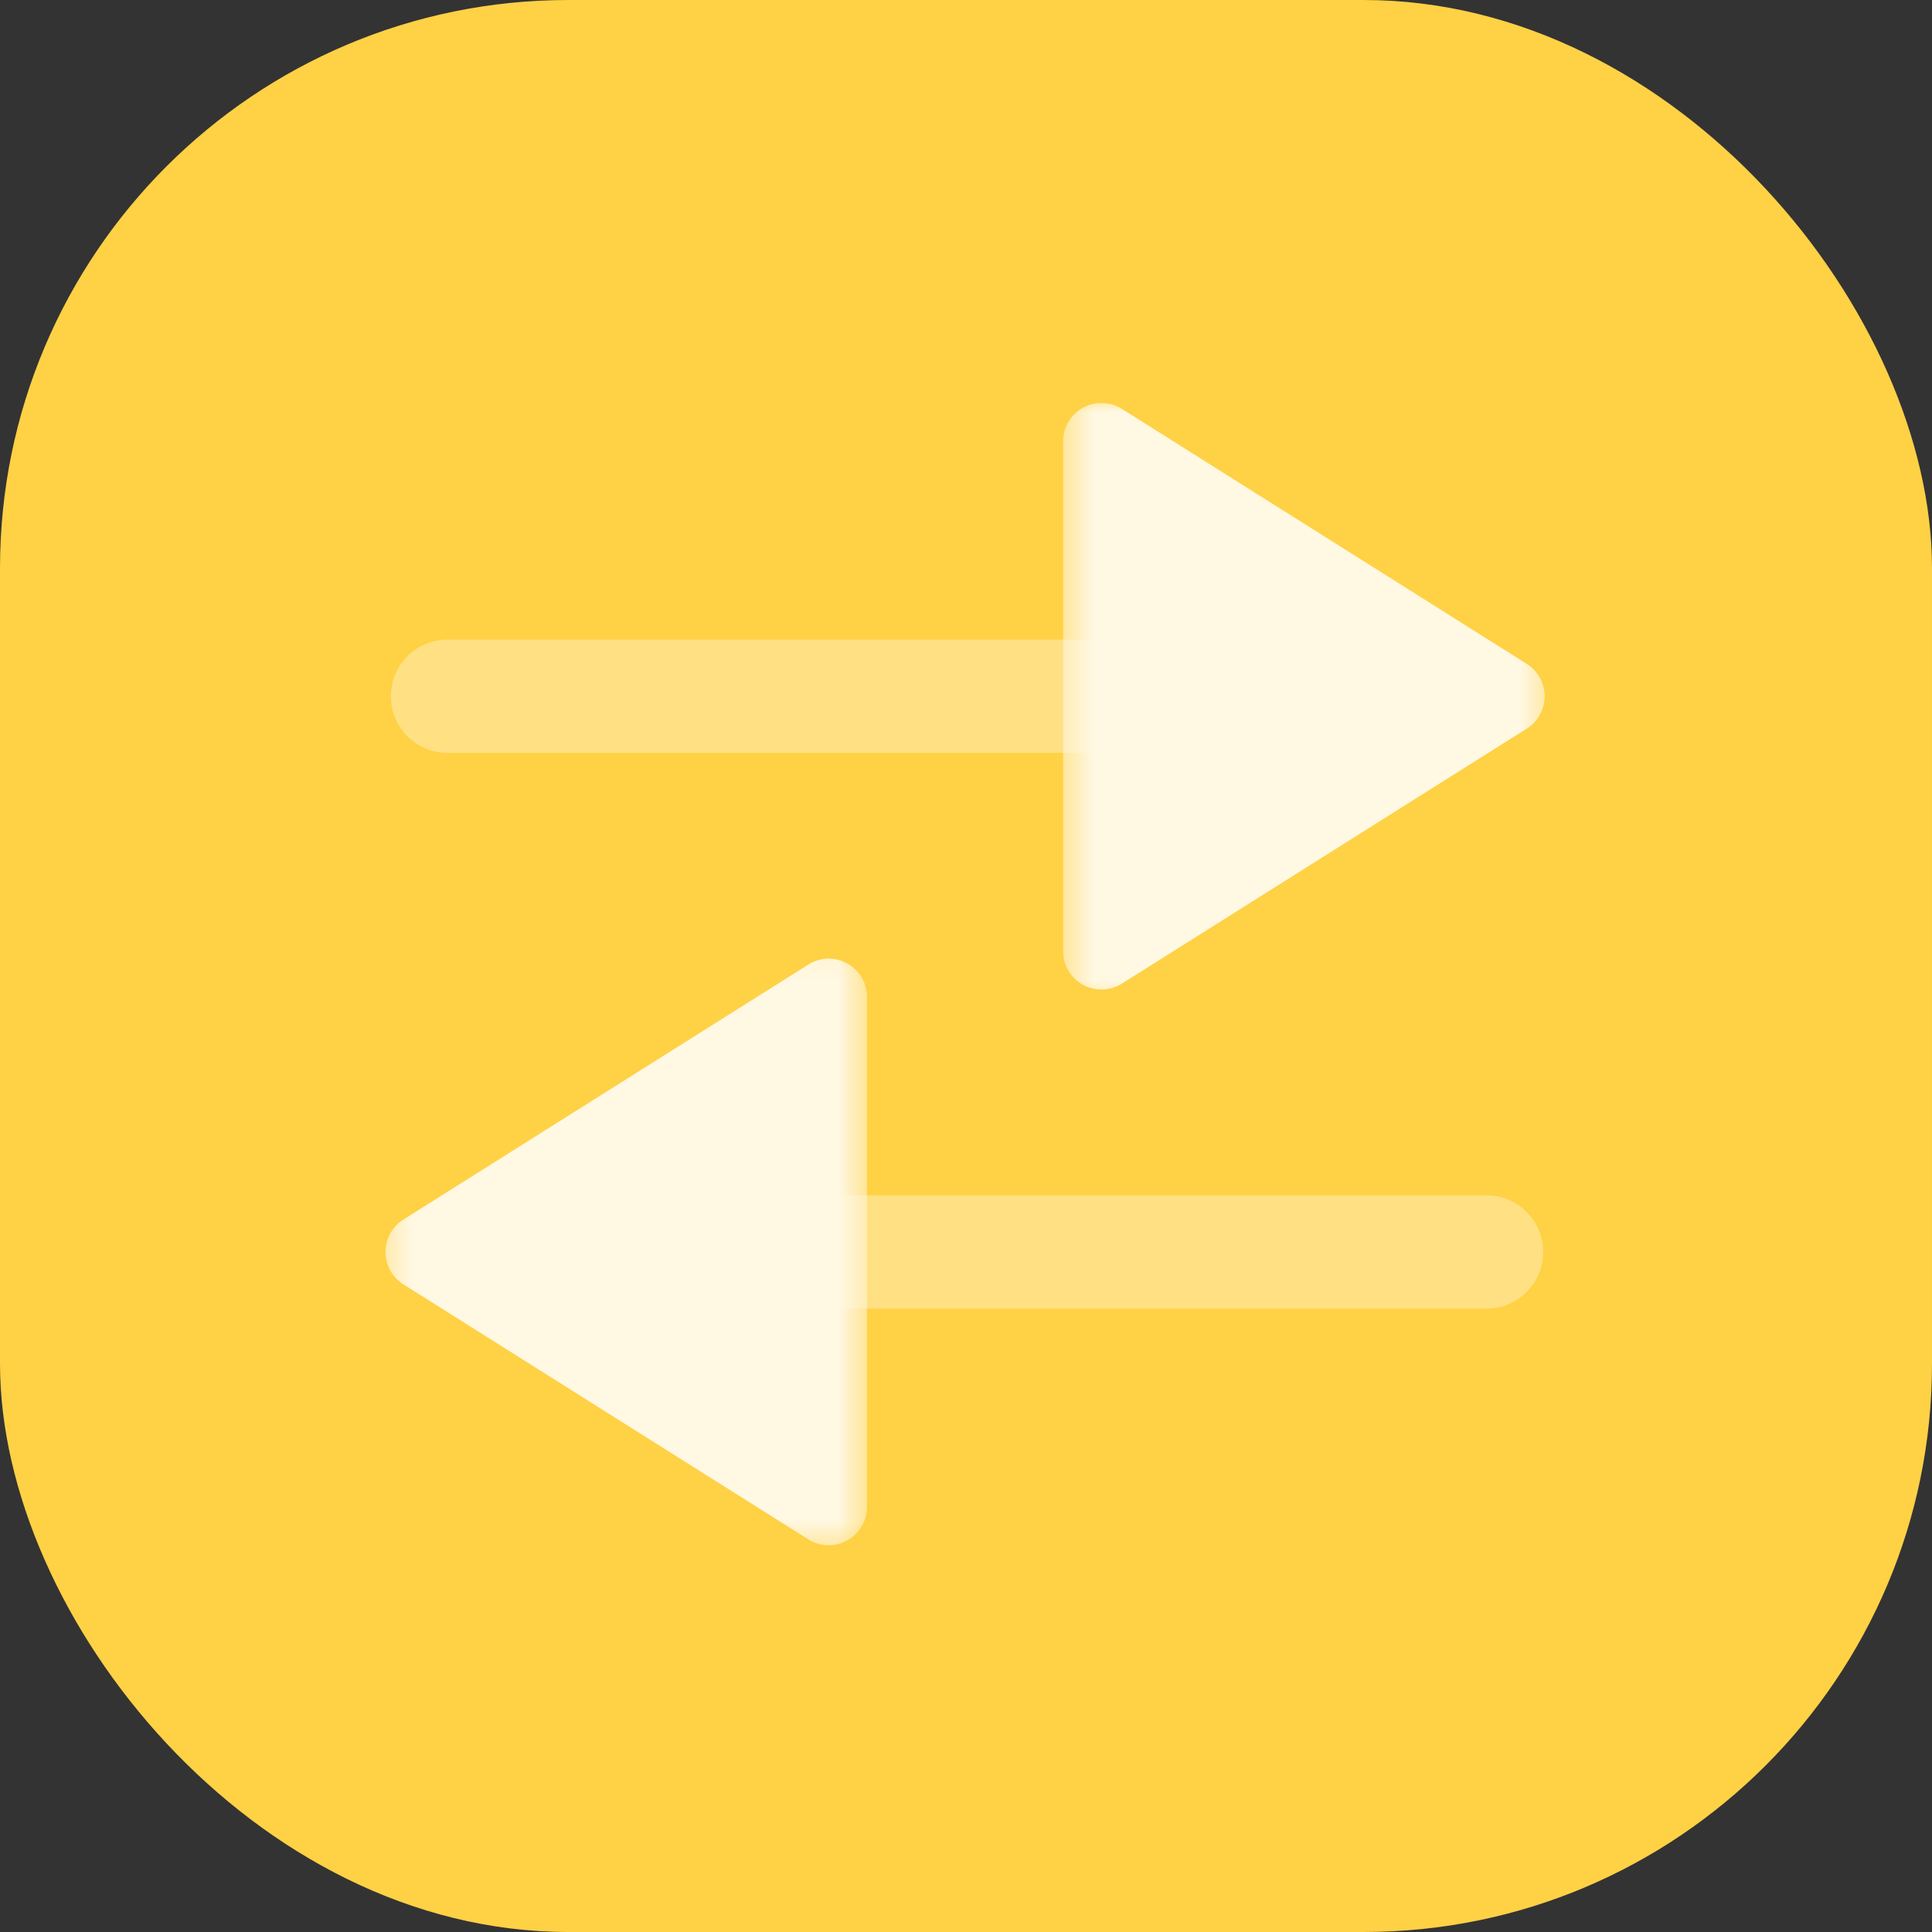
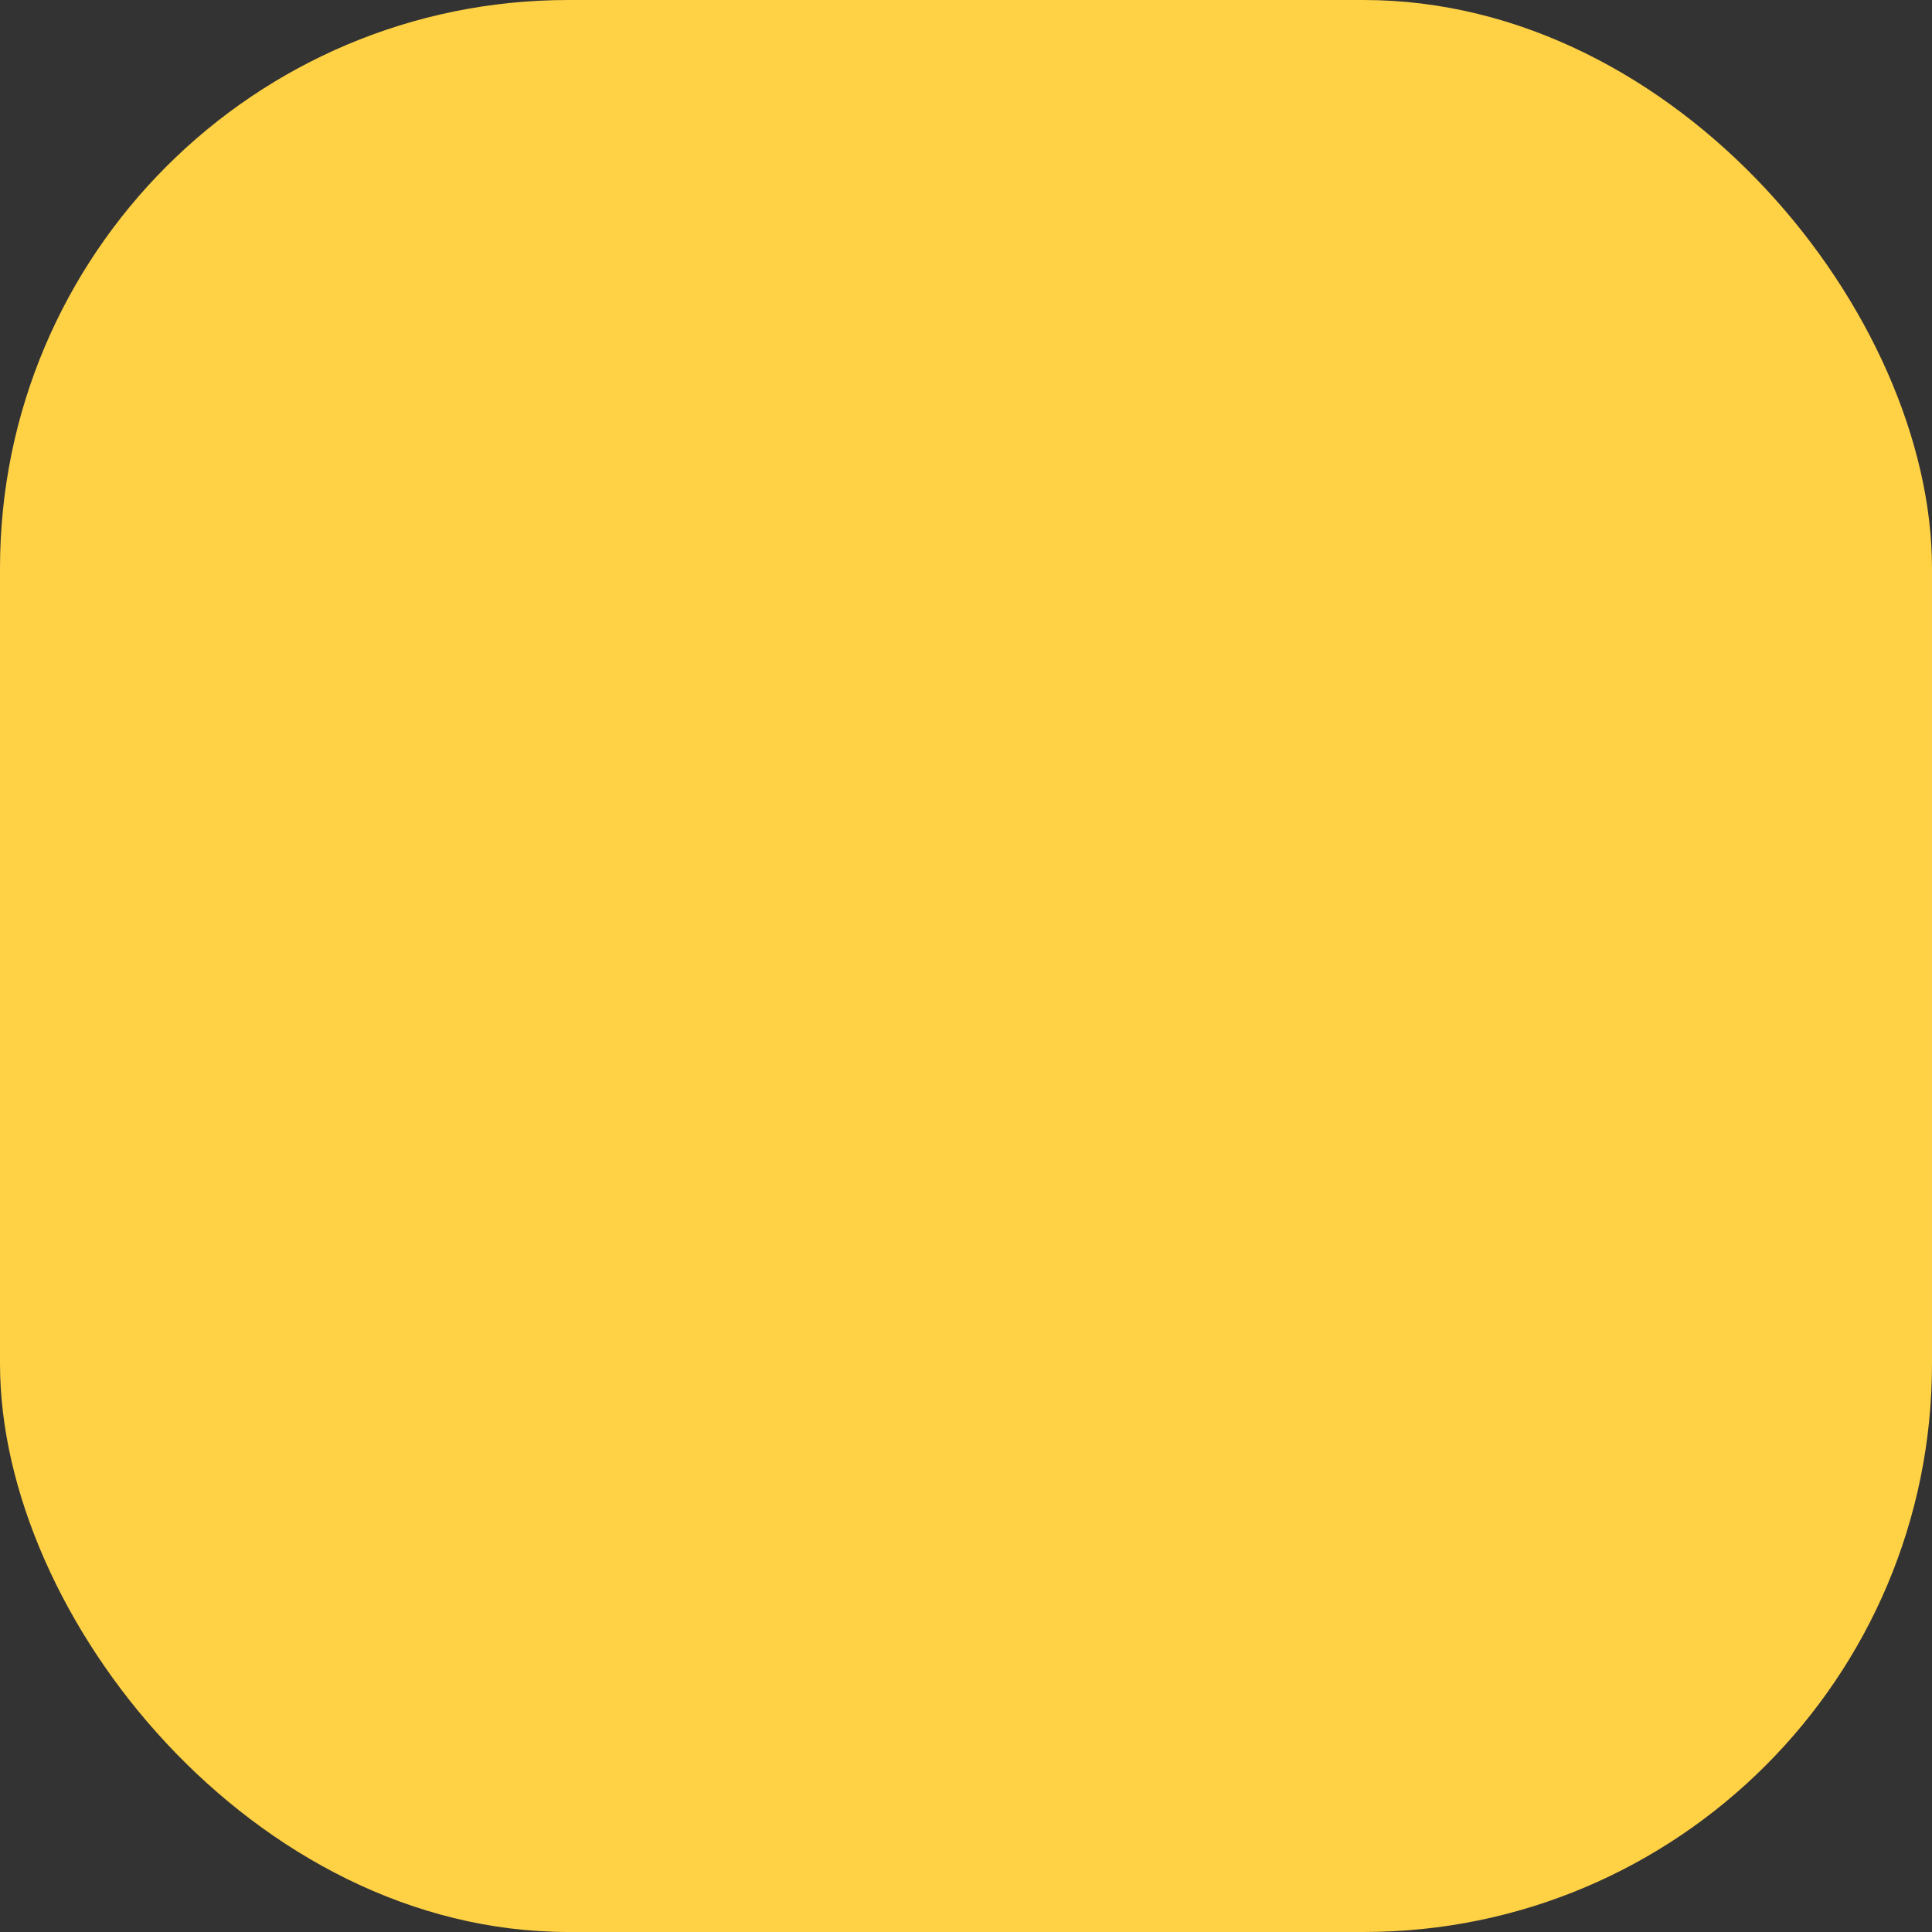
<svg xmlns="http://www.w3.org/2000/svg" width="68" height="68" viewBox="0 0 68 68" fill="none">
  <rect x="0" y="0" width="68" height="68" fill="#333333" stroke="none" />
  <rect width="68" height="68" rx="20" fill="#FFD145" />
  <g opacity="0.85" clip-path="url(#clip0_4463_8594)">
    <path opacity="0.4" d="M15.751 22.512H39.548C40.649 22.512 41.543 23.405 41.543 24.505C41.543 25.605 40.649 26.498 39.548 26.498H15.751C14.65 26.498 13.757 25.605 13.757 24.505C13.757 23.405 14.65 22.512 15.751 22.512Z" fill="white" />
    <mask id="mask0_4463_8594" style="mask-type:alpha" maskUnits="userSpaceOnUse" x="37" y="14" width="18" height="22">
      <path fill-rule="evenodd" clip-rule="evenodd" d="M37.419 35.465V14H54.58V35.465H37.419Z" fill="white" />
    </mask>
    <g mask="url(#mask0_4463_8594)">
-       <path d="M38.766 14.184C39.017 14.184 39.265 14.254 39.484 14.39L53.736 23.366C54.128 23.614 54.367 24.043 54.367 24.506C54.367 24.969 54.128 25.398 53.736 25.646L39.484 34.622C39.069 34.882 38.545 34.898 38.115 34.66C37.684 34.423 37.419 33.972 37.419 33.482V15.53C37.419 15.04 37.684 14.589 38.115 14.352C38.318 14.239 38.543 14.184 38.766 14.184Z" fill="white" />
-     </g>
-     <path opacity="0.4" d="M52.319 46.059H28.522C27.421 46.059 26.527 45.166 26.527 44.066C26.527 42.965 27.421 42.072 28.522 42.072H52.319C53.42 42.072 54.313 42.965 54.313 44.066C54.313 45.166 53.42 46.059 52.319 46.059Z" fill="white" />
+       </g>
    <mask id="mask1_4463_8594" style="mask-type:alpha" maskUnits="userSpaceOnUse" x="13" y="33" width="18" height="22">
      <path fill-rule="evenodd" clip-rule="evenodd" d="M30.516 33.105V54.571H13.354V33.105H30.516Z" fill="white" />
    </mask>
    <g mask="url(#mask1_4463_8594)">
      <path d="M29.169 54.387C28.917 54.387 28.67 54.317 28.451 54.181L14.198 45.204C13.807 44.957 13.568 44.528 13.568 44.065C13.568 43.602 13.807 43.173 14.198 42.925L28.451 33.949C28.865 33.688 29.39 33.672 29.819 33.911C30.25 34.148 30.516 34.598 30.516 35.089V53.041C30.516 53.531 30.25 53.981 29.819 54.218C29.616 54.331 29.392 54.387 29.169 54.387Z" fill="white" />
    </g>
  </g>
  <defs>
    <clipPath id="clip0_4463_8594">
-       <rect width="42" height="41" fill="white" transform="translate(13 14)" />
-     </clipPath>
+       </clipPath>
  </defs>
</svg>